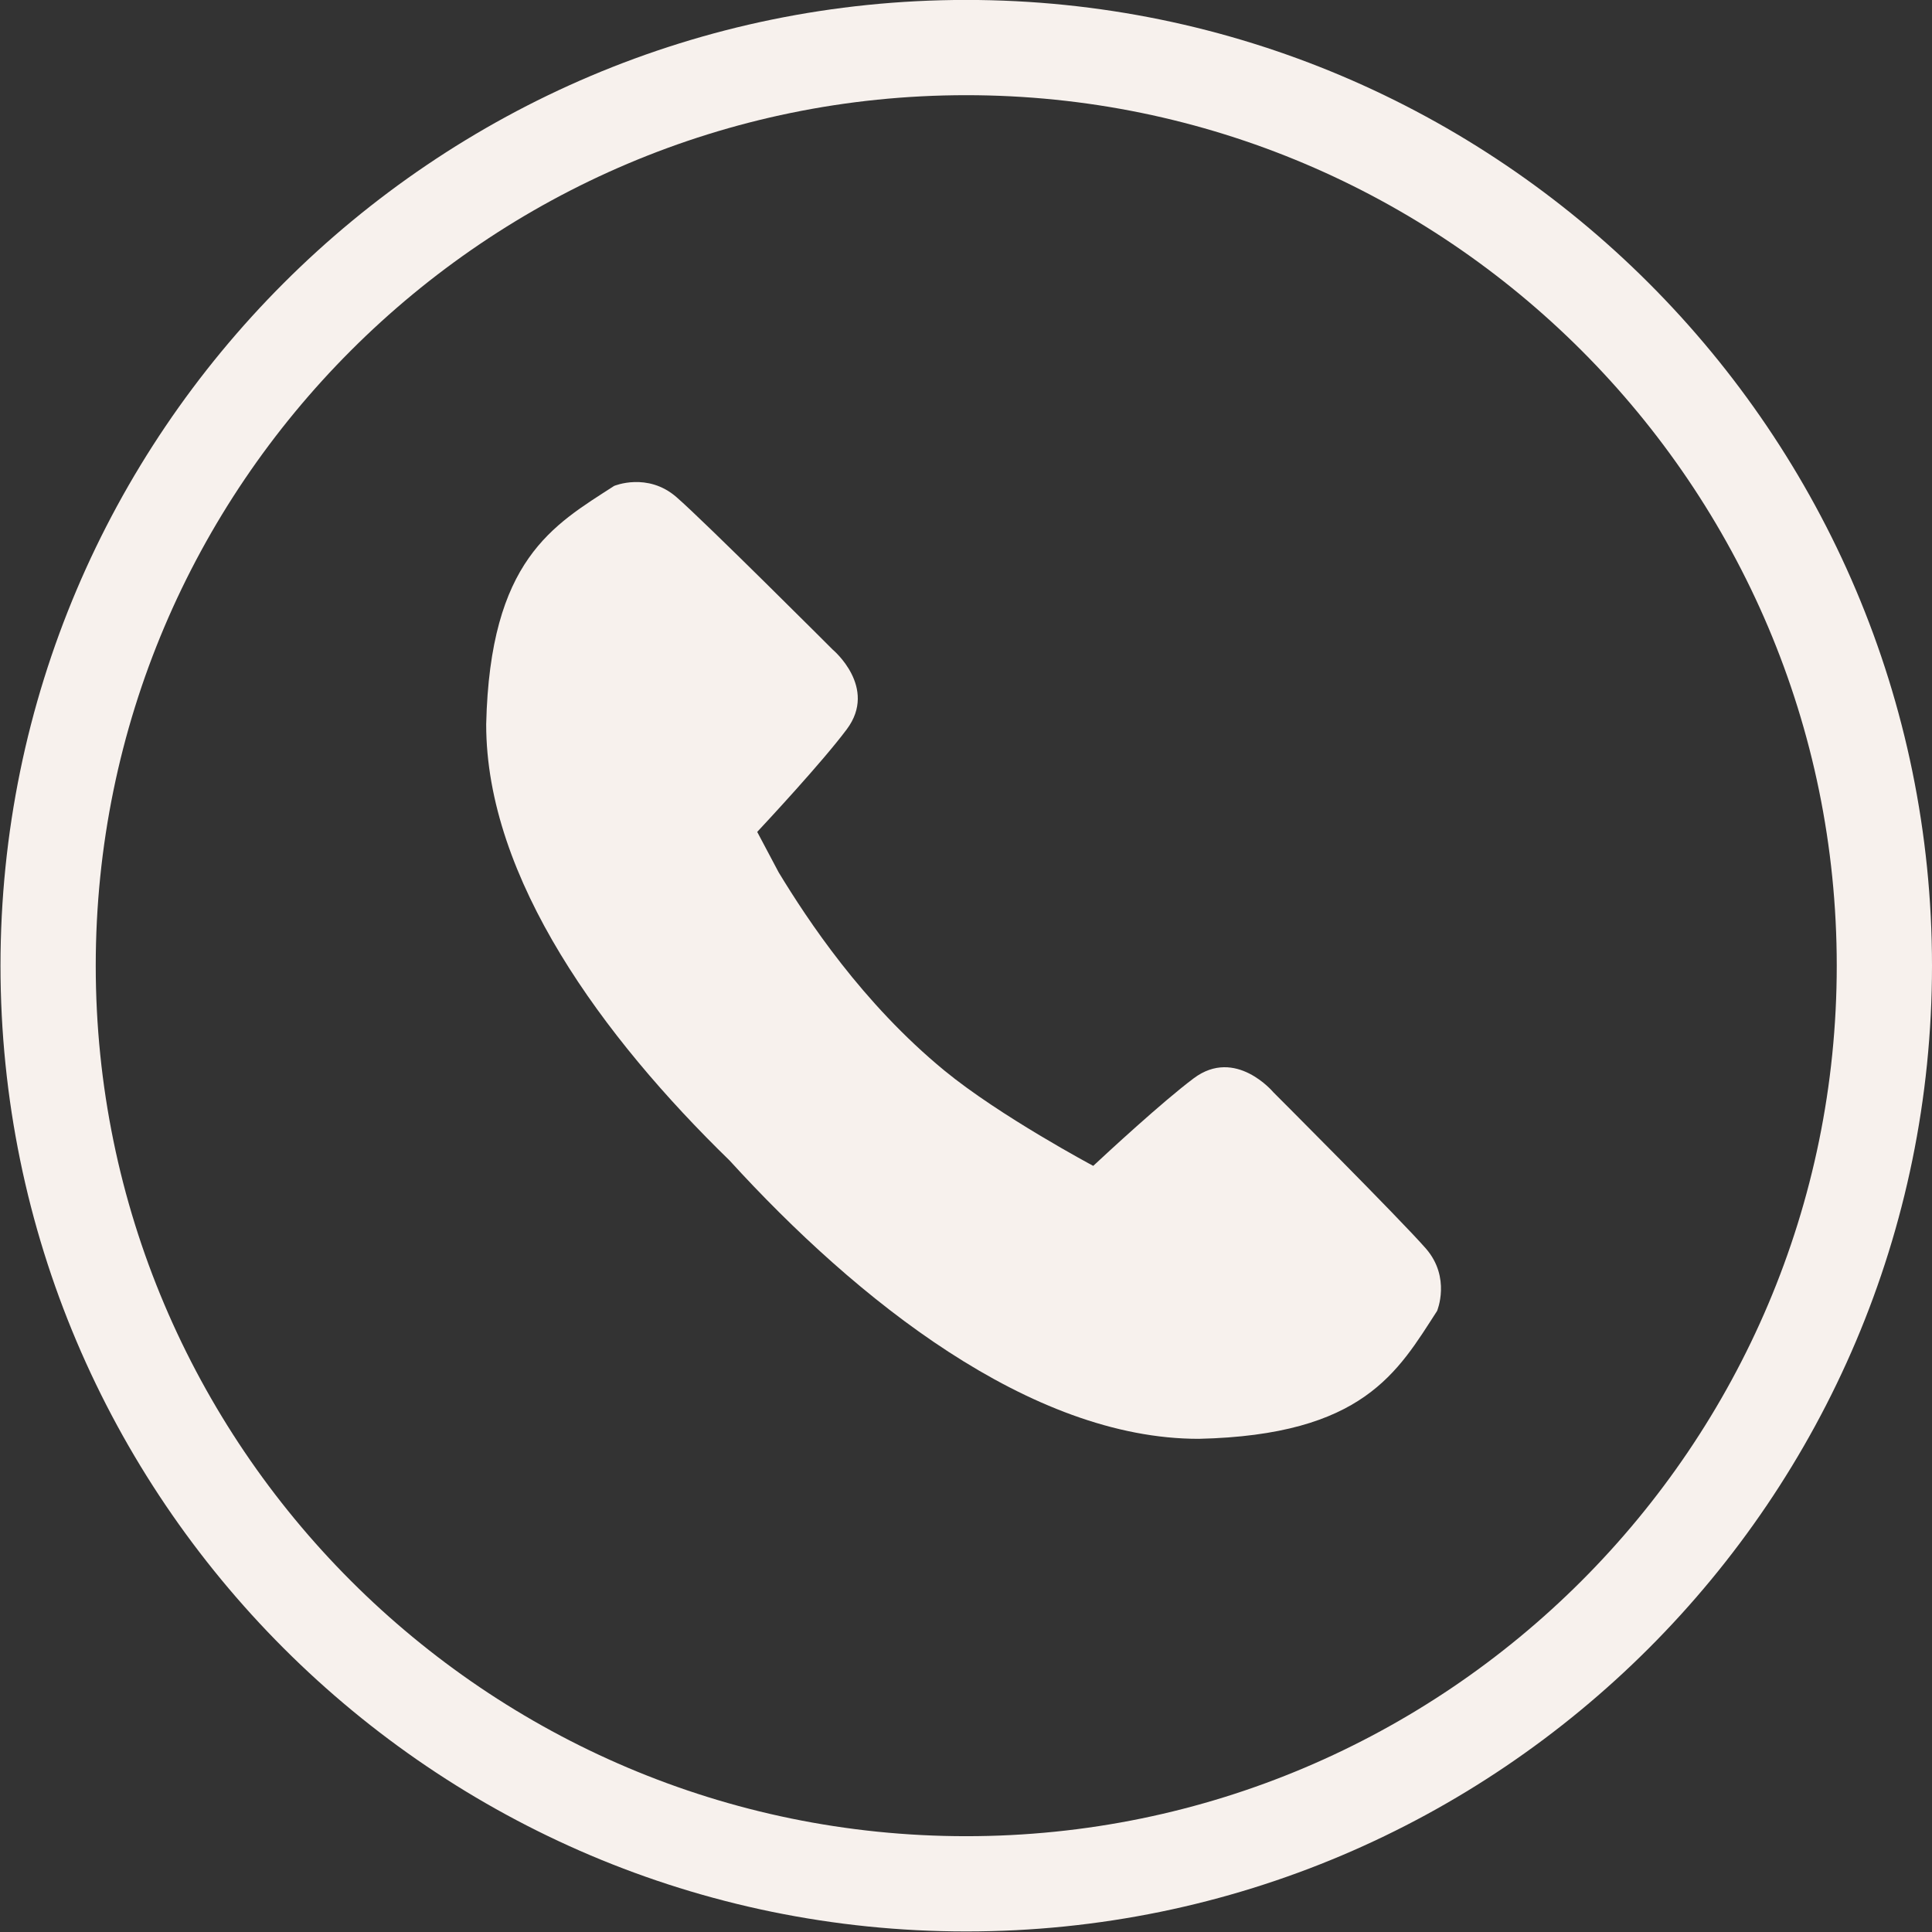
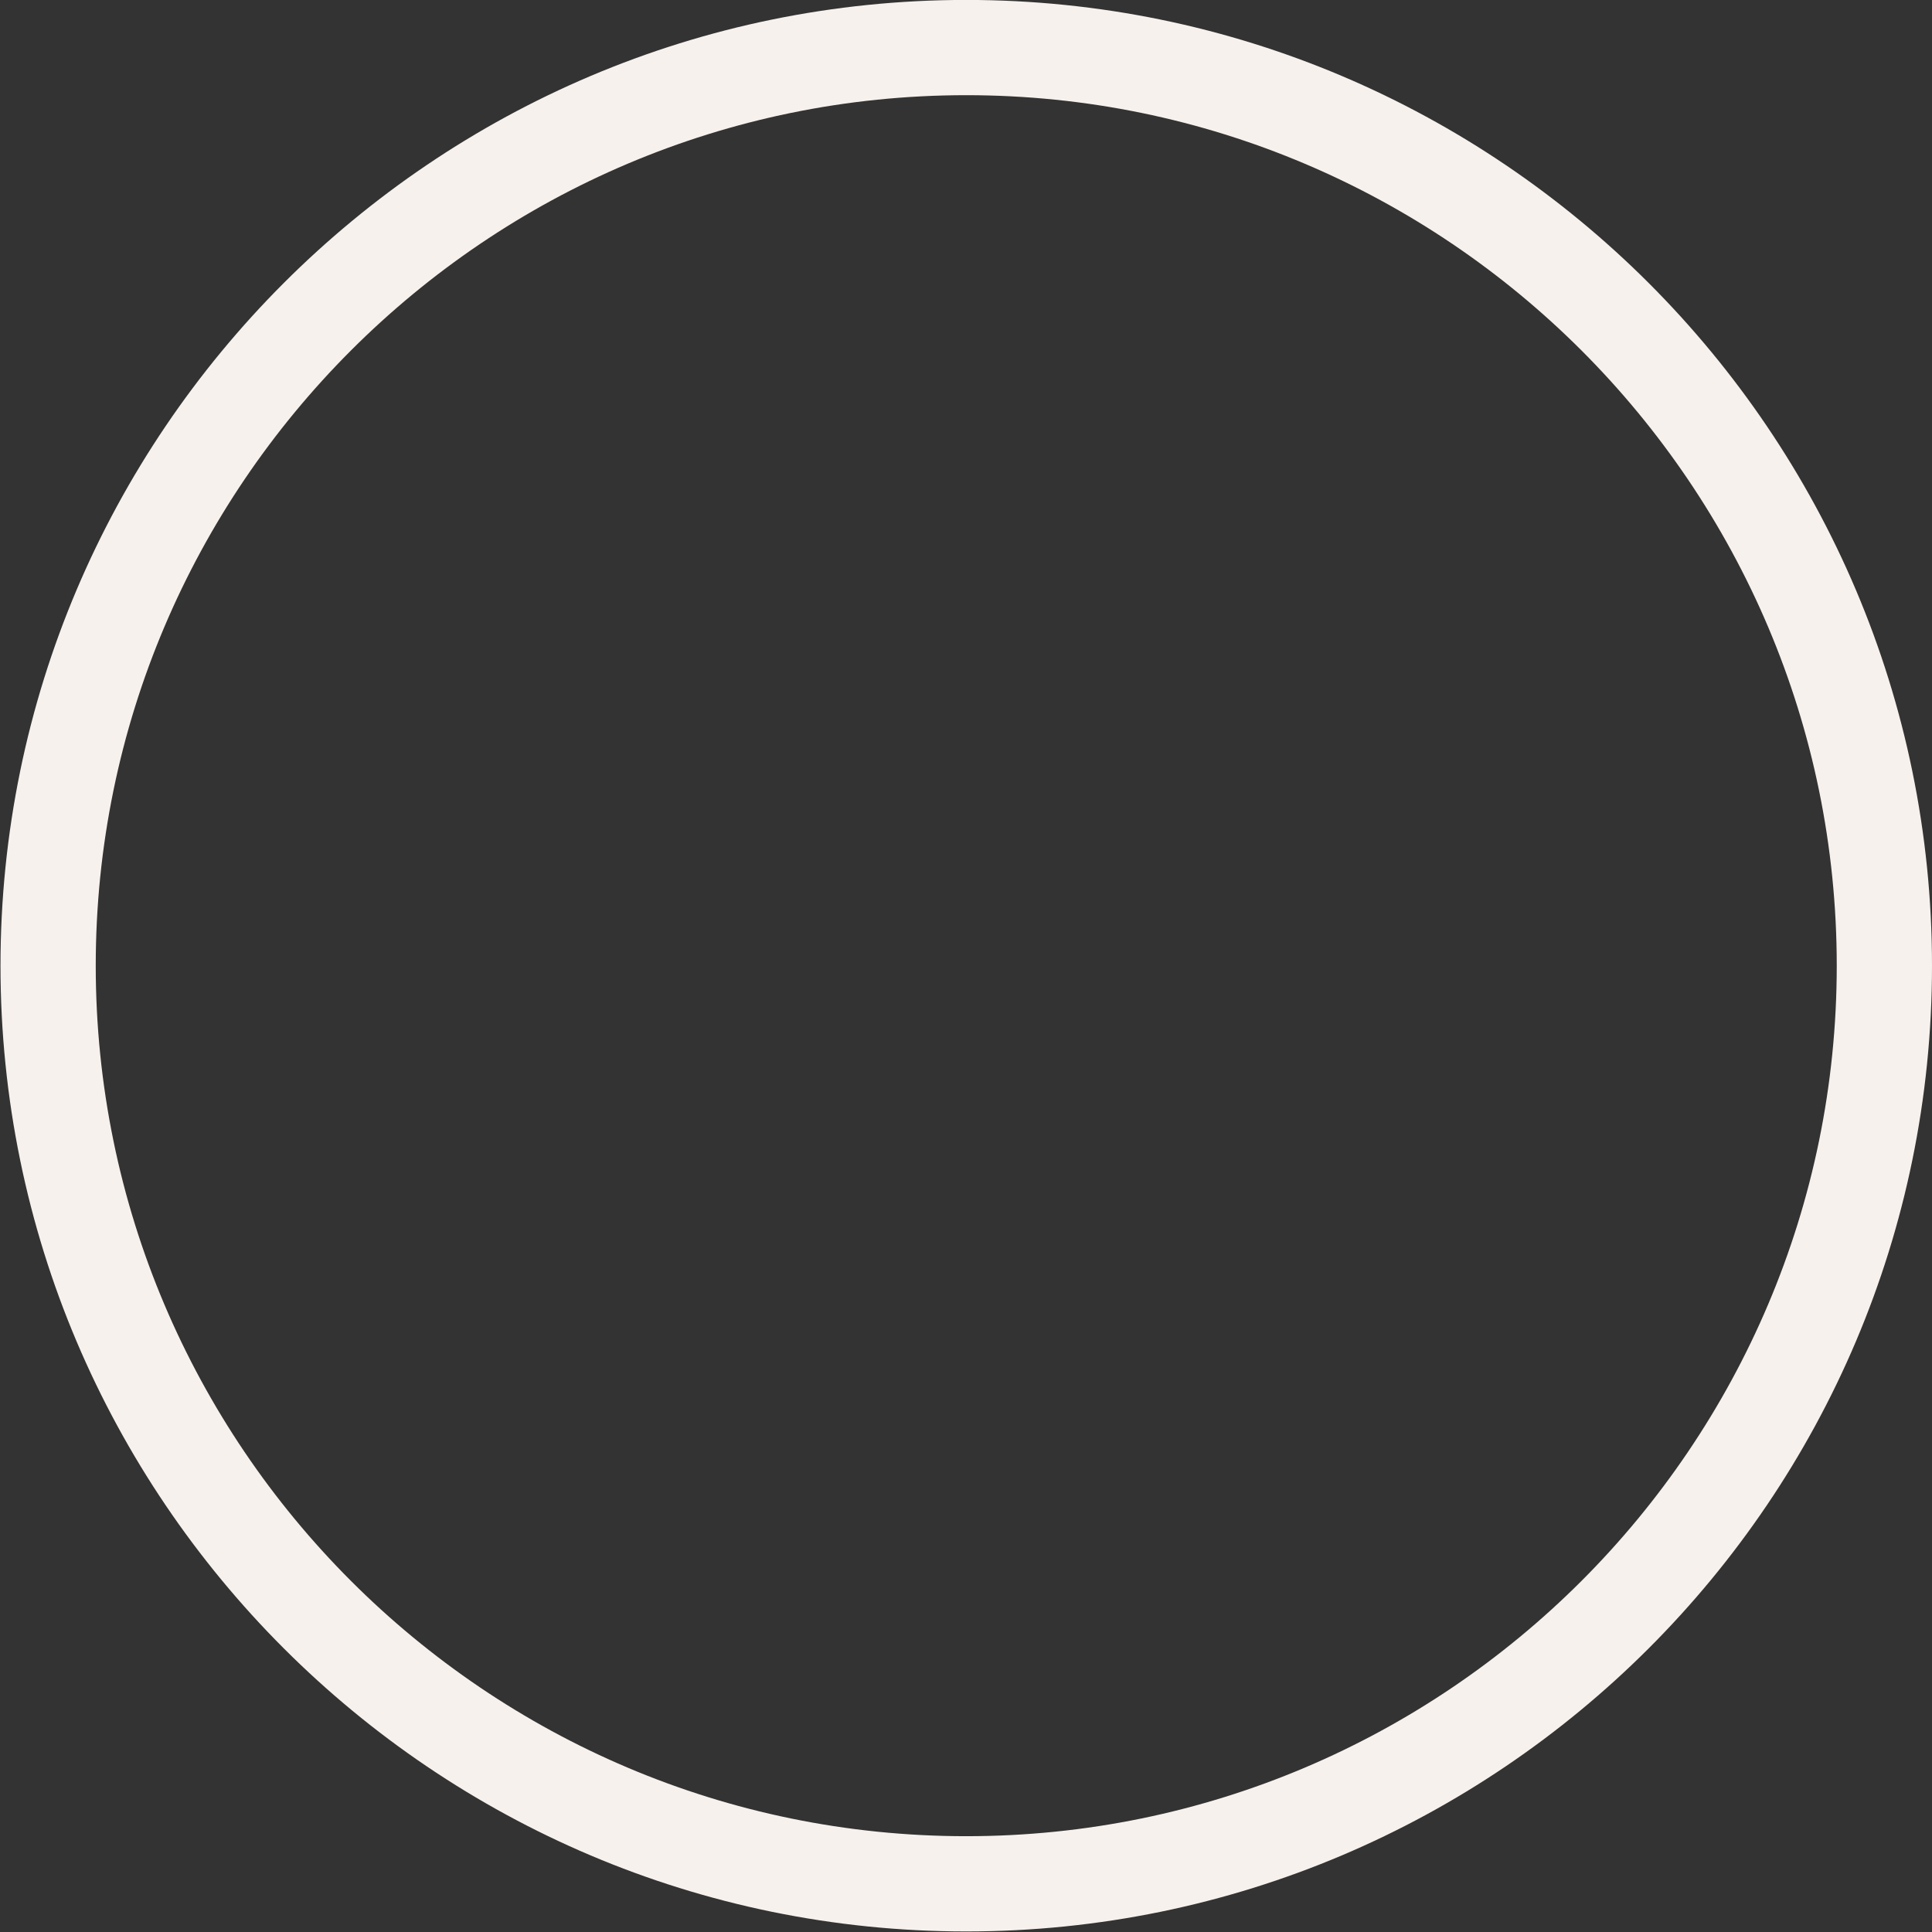
<svg xmlns="http://www.w3.org/2000/svg" fill="#f7f1ed" height="121.7" preserveAspectRatio="xMidYMid meet" version="1" viewBox="8.8 9.0 121.7 121.7" width="121.7" zoomAndPan="magnify">
  <rect x="8.8" y="9.0" width="121.7" height="121.7" fill="#333333" stroke="none" />
  <g id="change1_1">
-     <path d="M68.284,76.432c-5.168-4.25-8.619-9.494-10.433-12.478l-1.353-2.551c0.473-0.508,4.081-4.372,5.645-6.468 c1.965-2.632-0.884-5.01-0.884-5.01s-8.017-8.018-9.844-9.608c-1.827-1.593-3.93-0.708-3.93-0.708 c-3.84,2.481-7.821,4.638-8.059,15.012c-0.009,9.713,7.364,19.73,15.337,27.486c7.986,8.759,18.951,17.537,29.551,17.527 c10.373-0.236,12.529-4.217,15.011-8.057c0,0,0.885-2.102-0.706-3.93c-1.592-1.828-9.61-9.846-9.61-9.846S86.633,74.952,84,76.919 c-1.963,1.468-5.486,4.729-6.335,5.521C77.666,82.441,71.771,79.299,68.284,76.432z" fill="inherit" />
-   </g>
+     </g>
  <g id="change1_2">
    <path d="M69.664,130.665c-33.543,0-60.833-27.29-60.833-60.835c0-33.544,27.29-60.834,60.833-60.834 c33.545,0,60.836,27.29,60.836,60.834C130.5,103.375,103.209,130.665,69.664,130.665z M69.664,14.996 c-30.235,0-54.833,24.599-54.833,54.834c0,30.236,24.598,54.835,54.833,54.835c30.236,0,54.836-24.599,54.836-54.835 C124.5,39.595,99.9,14.996,69.664,14.996z" fill="inherit" />
  </g>
</svg>